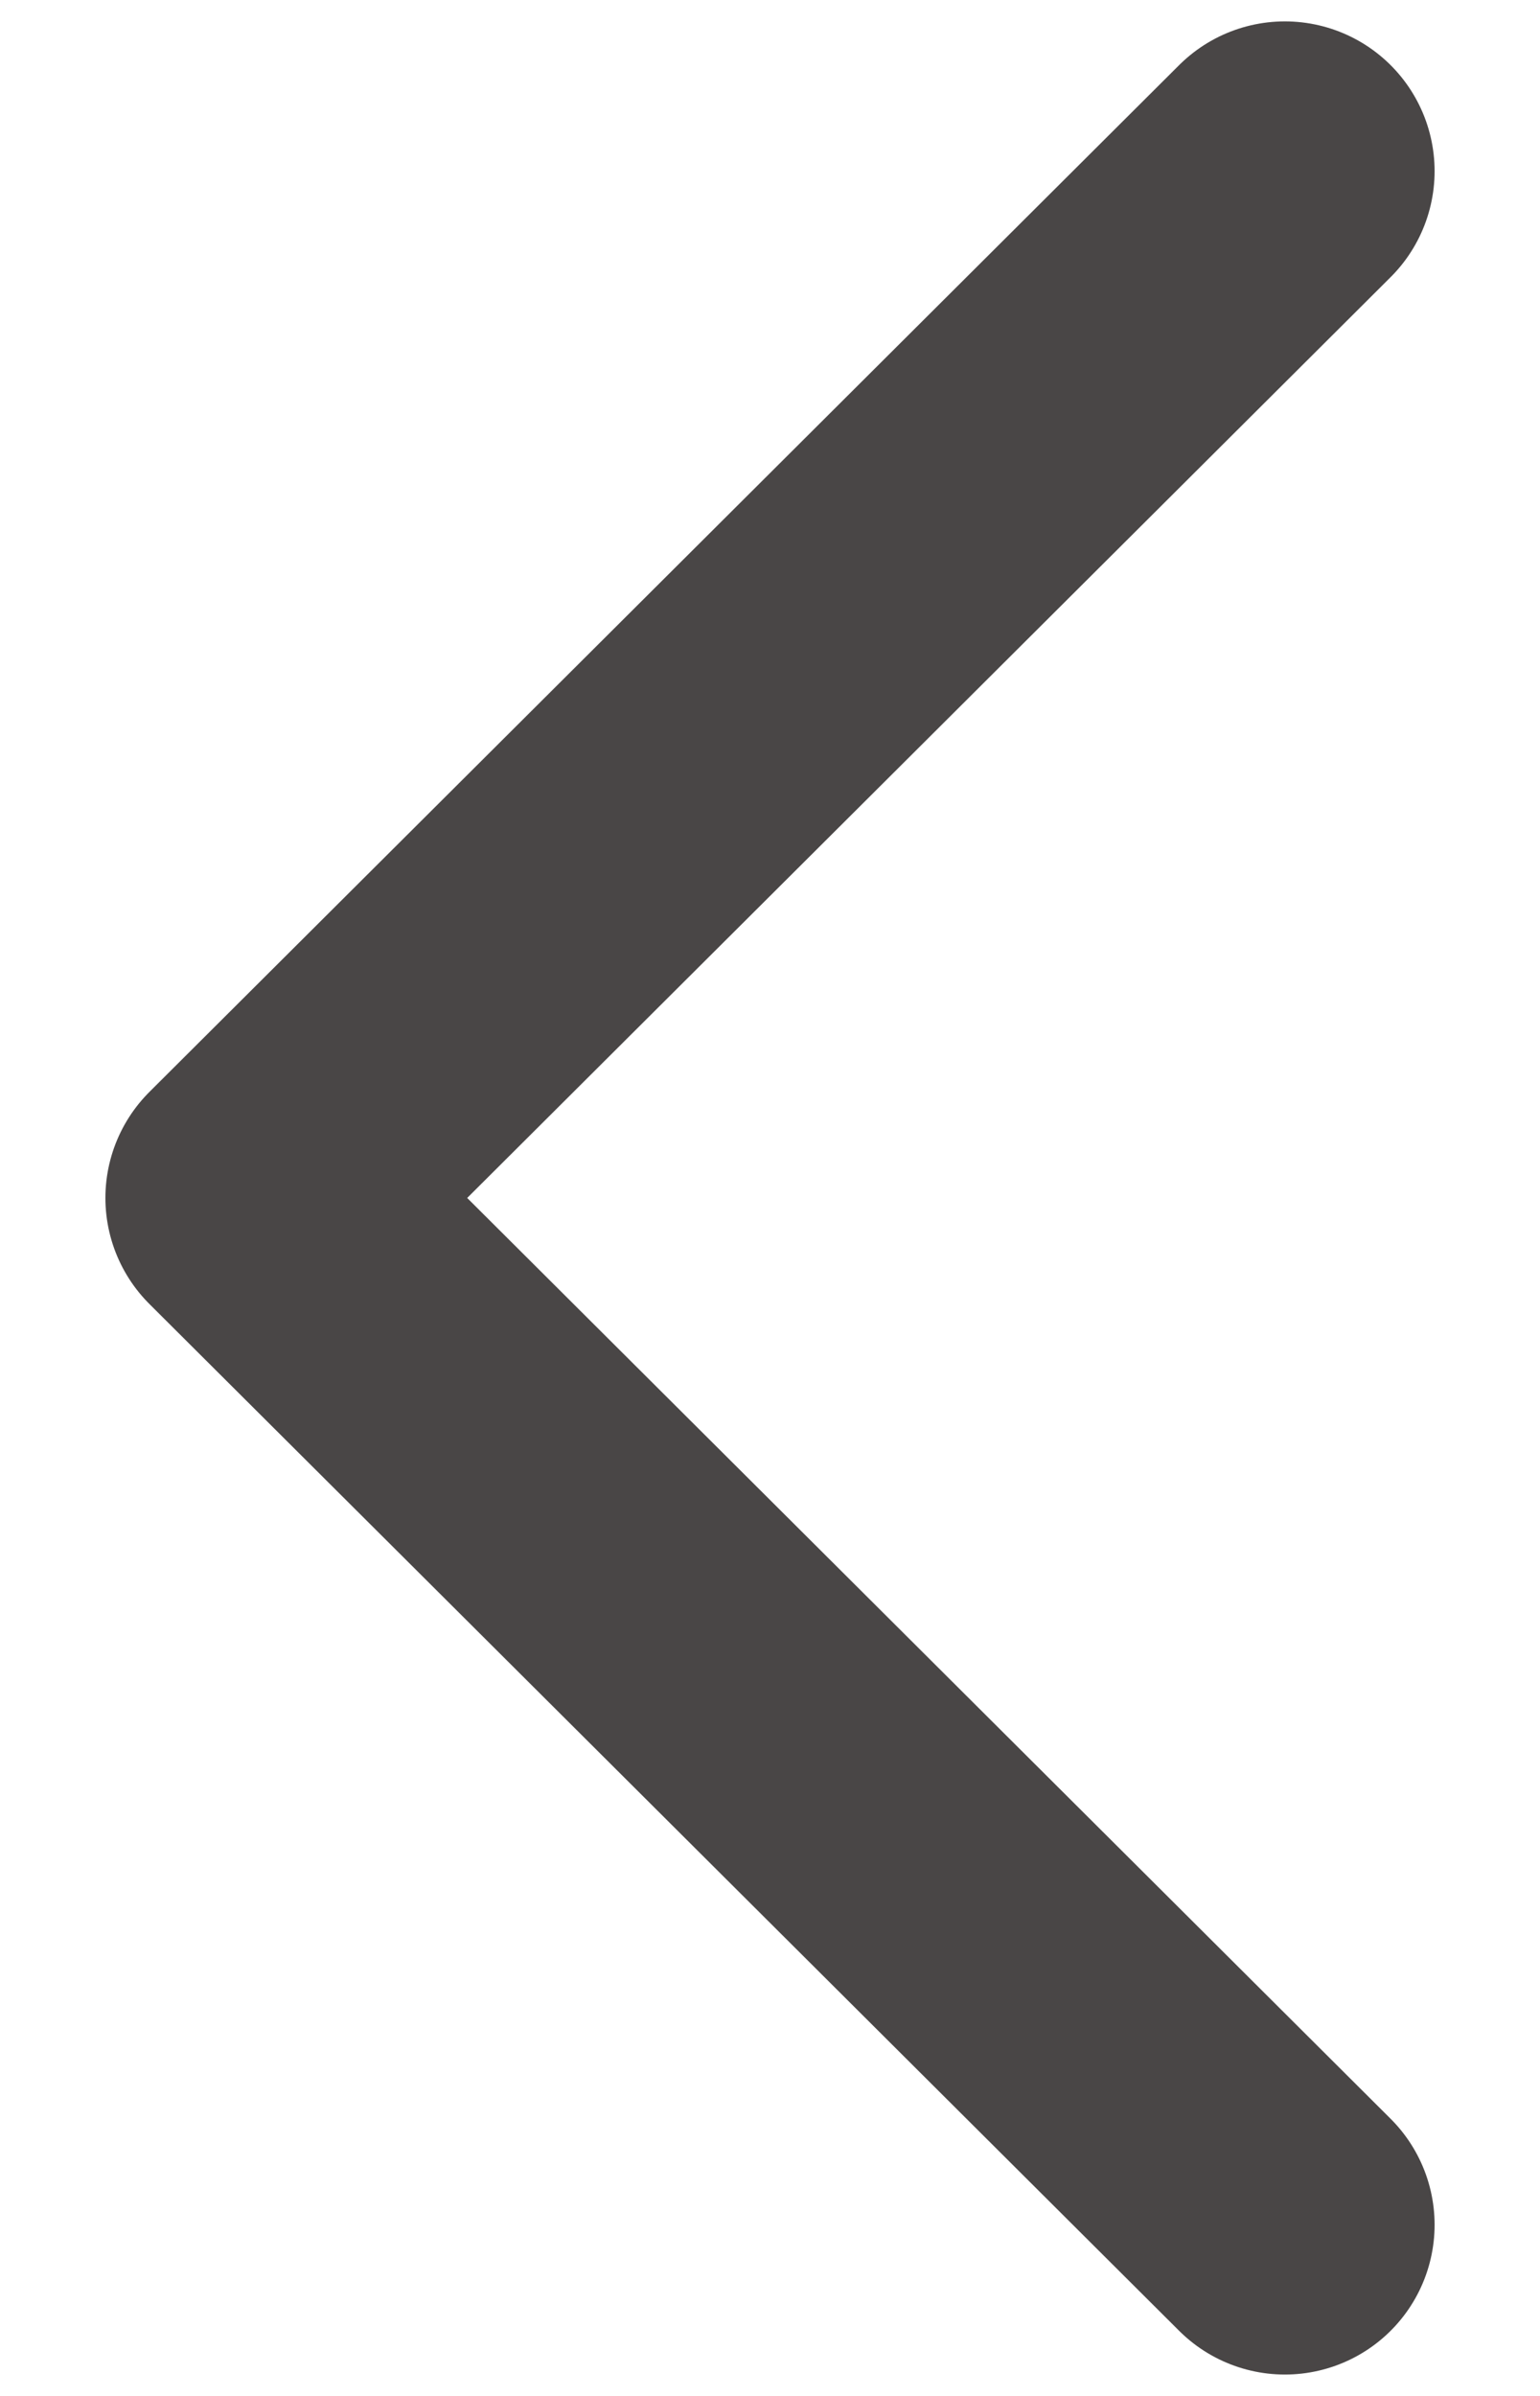
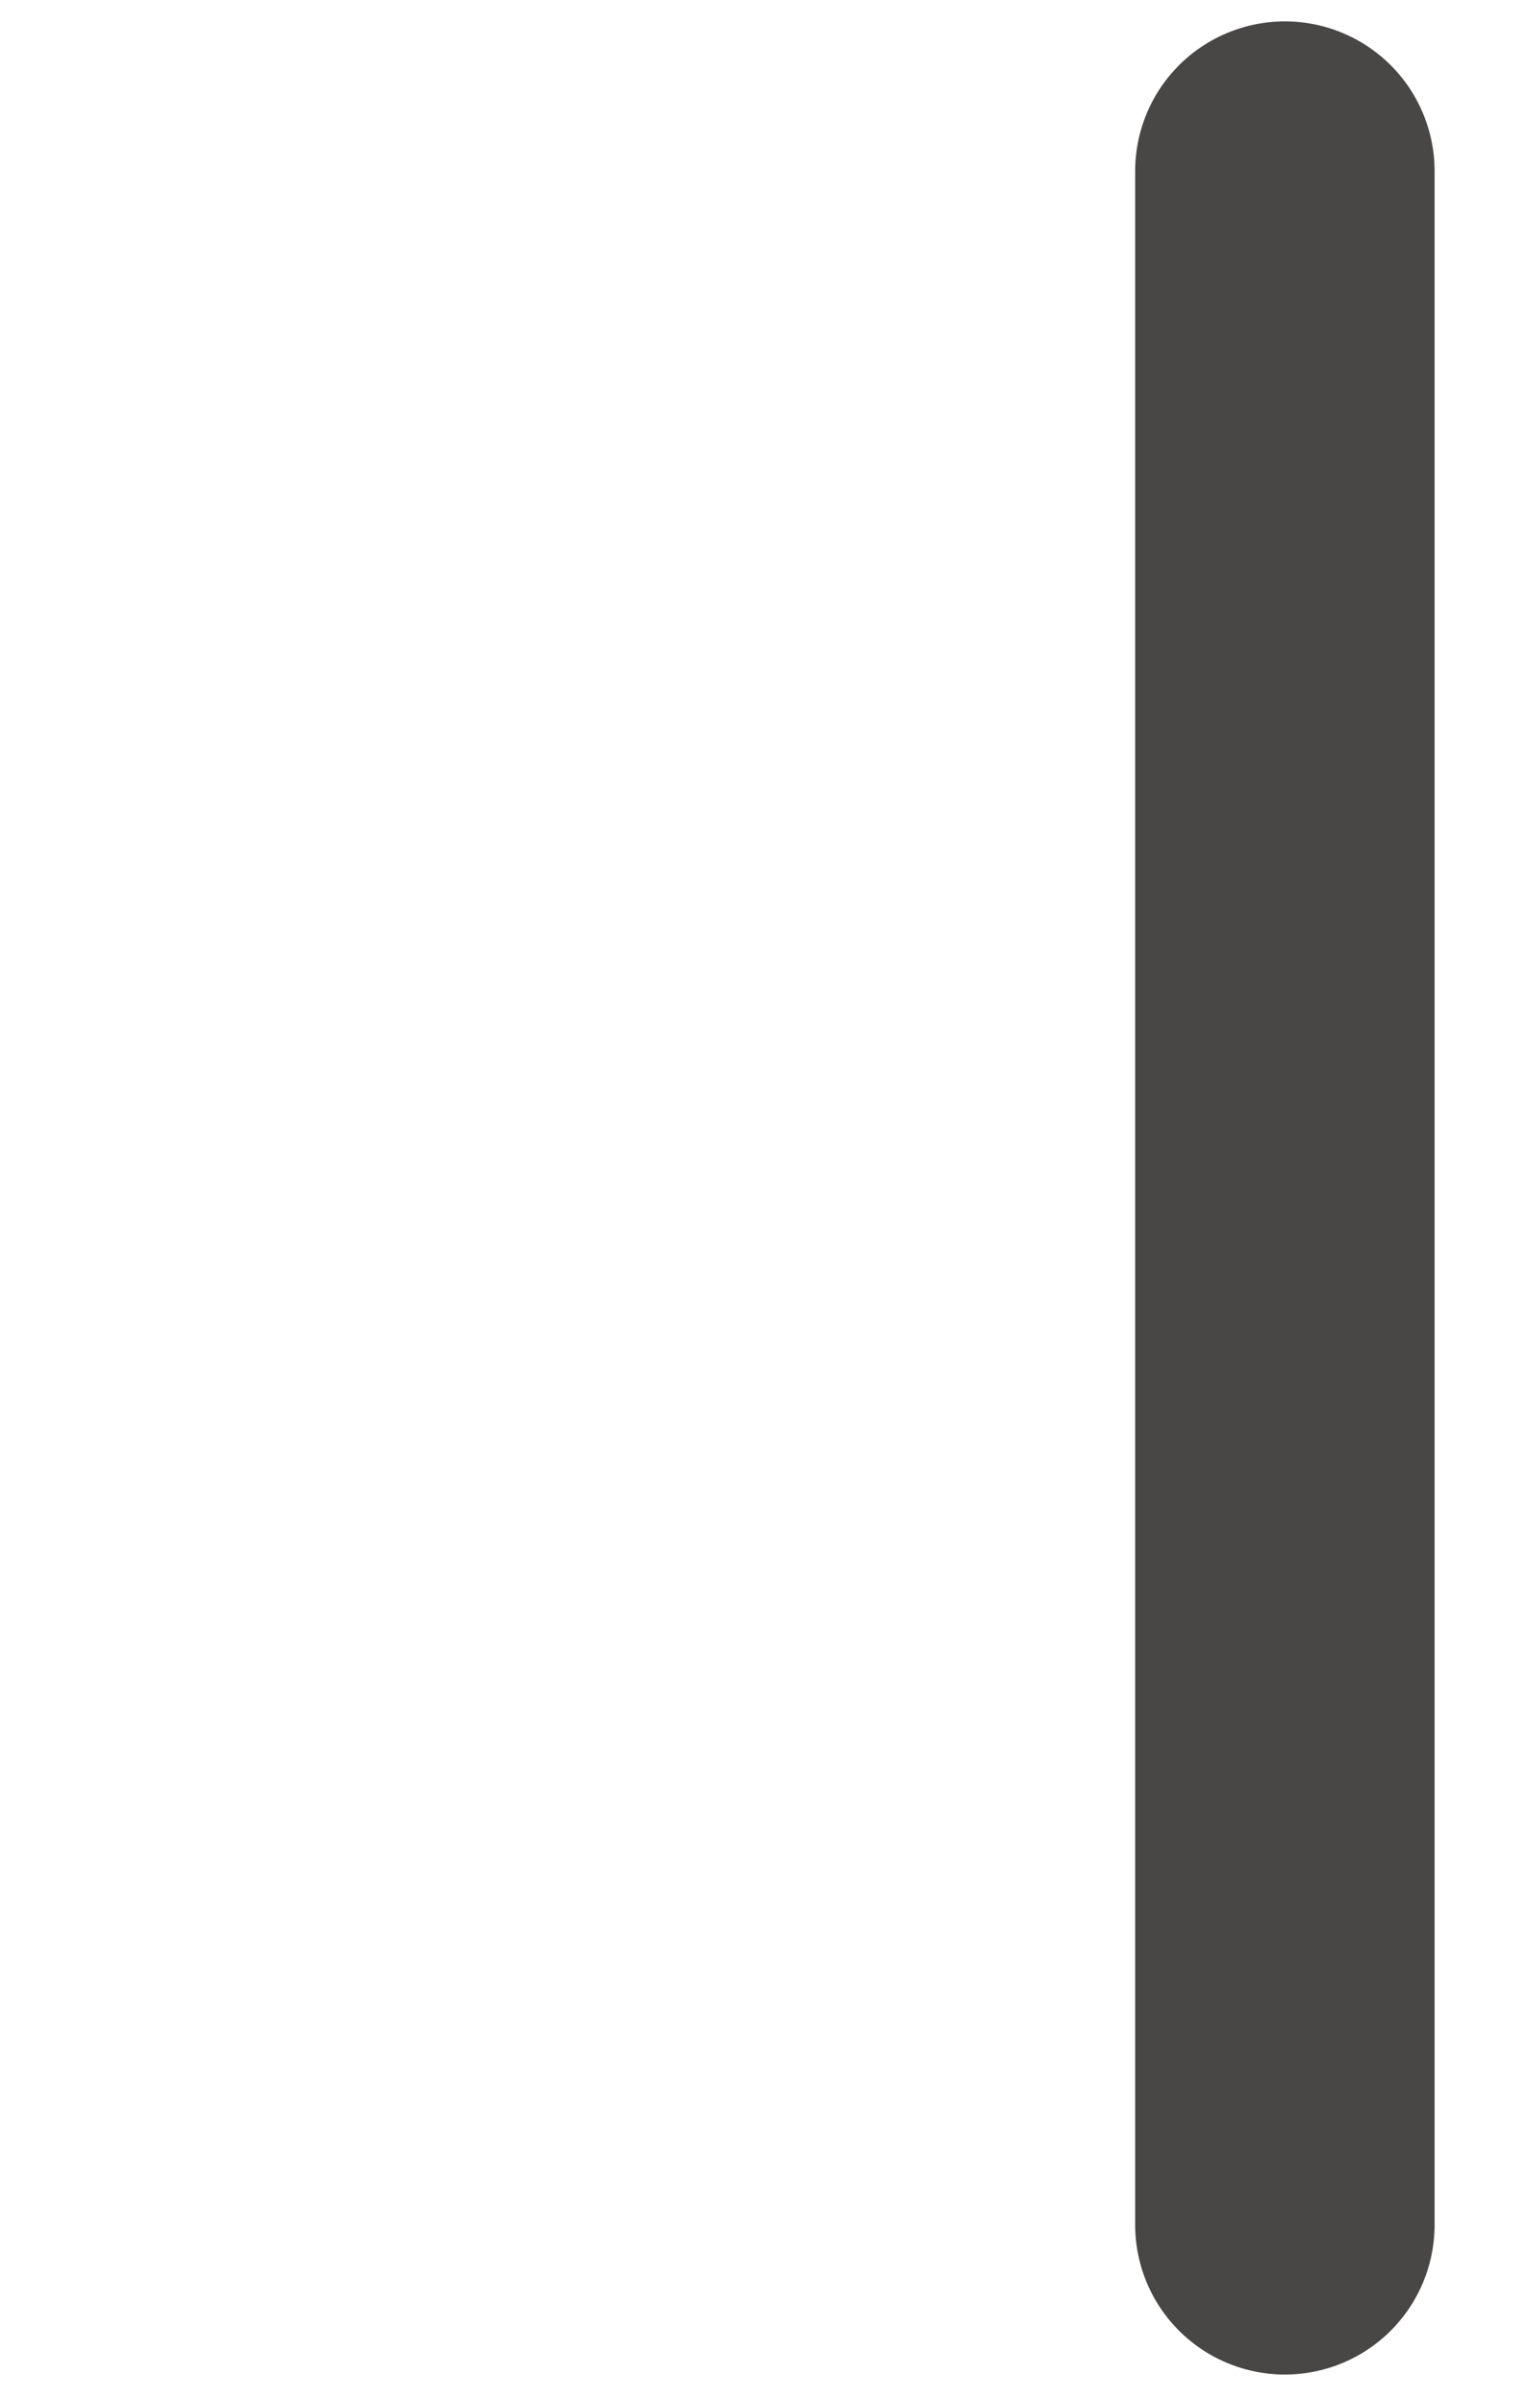
<svg xmlns="http://www.w3.org/2000/svg" width="9" height="14" viewBox="0 0 9 14" fill="none">
-   <path d="M7.509 1L1.491 7L7.509 13" stroke="#494646" stroke-width="1.75" stroke-linecap="round" stroke-linejoin="round" />
+   <path d="M7.509 1L7.509 13" stroke="#494646" stroke-width="1.75" stroke-linecap="round" stroke-linejoin="round" />
</svg>